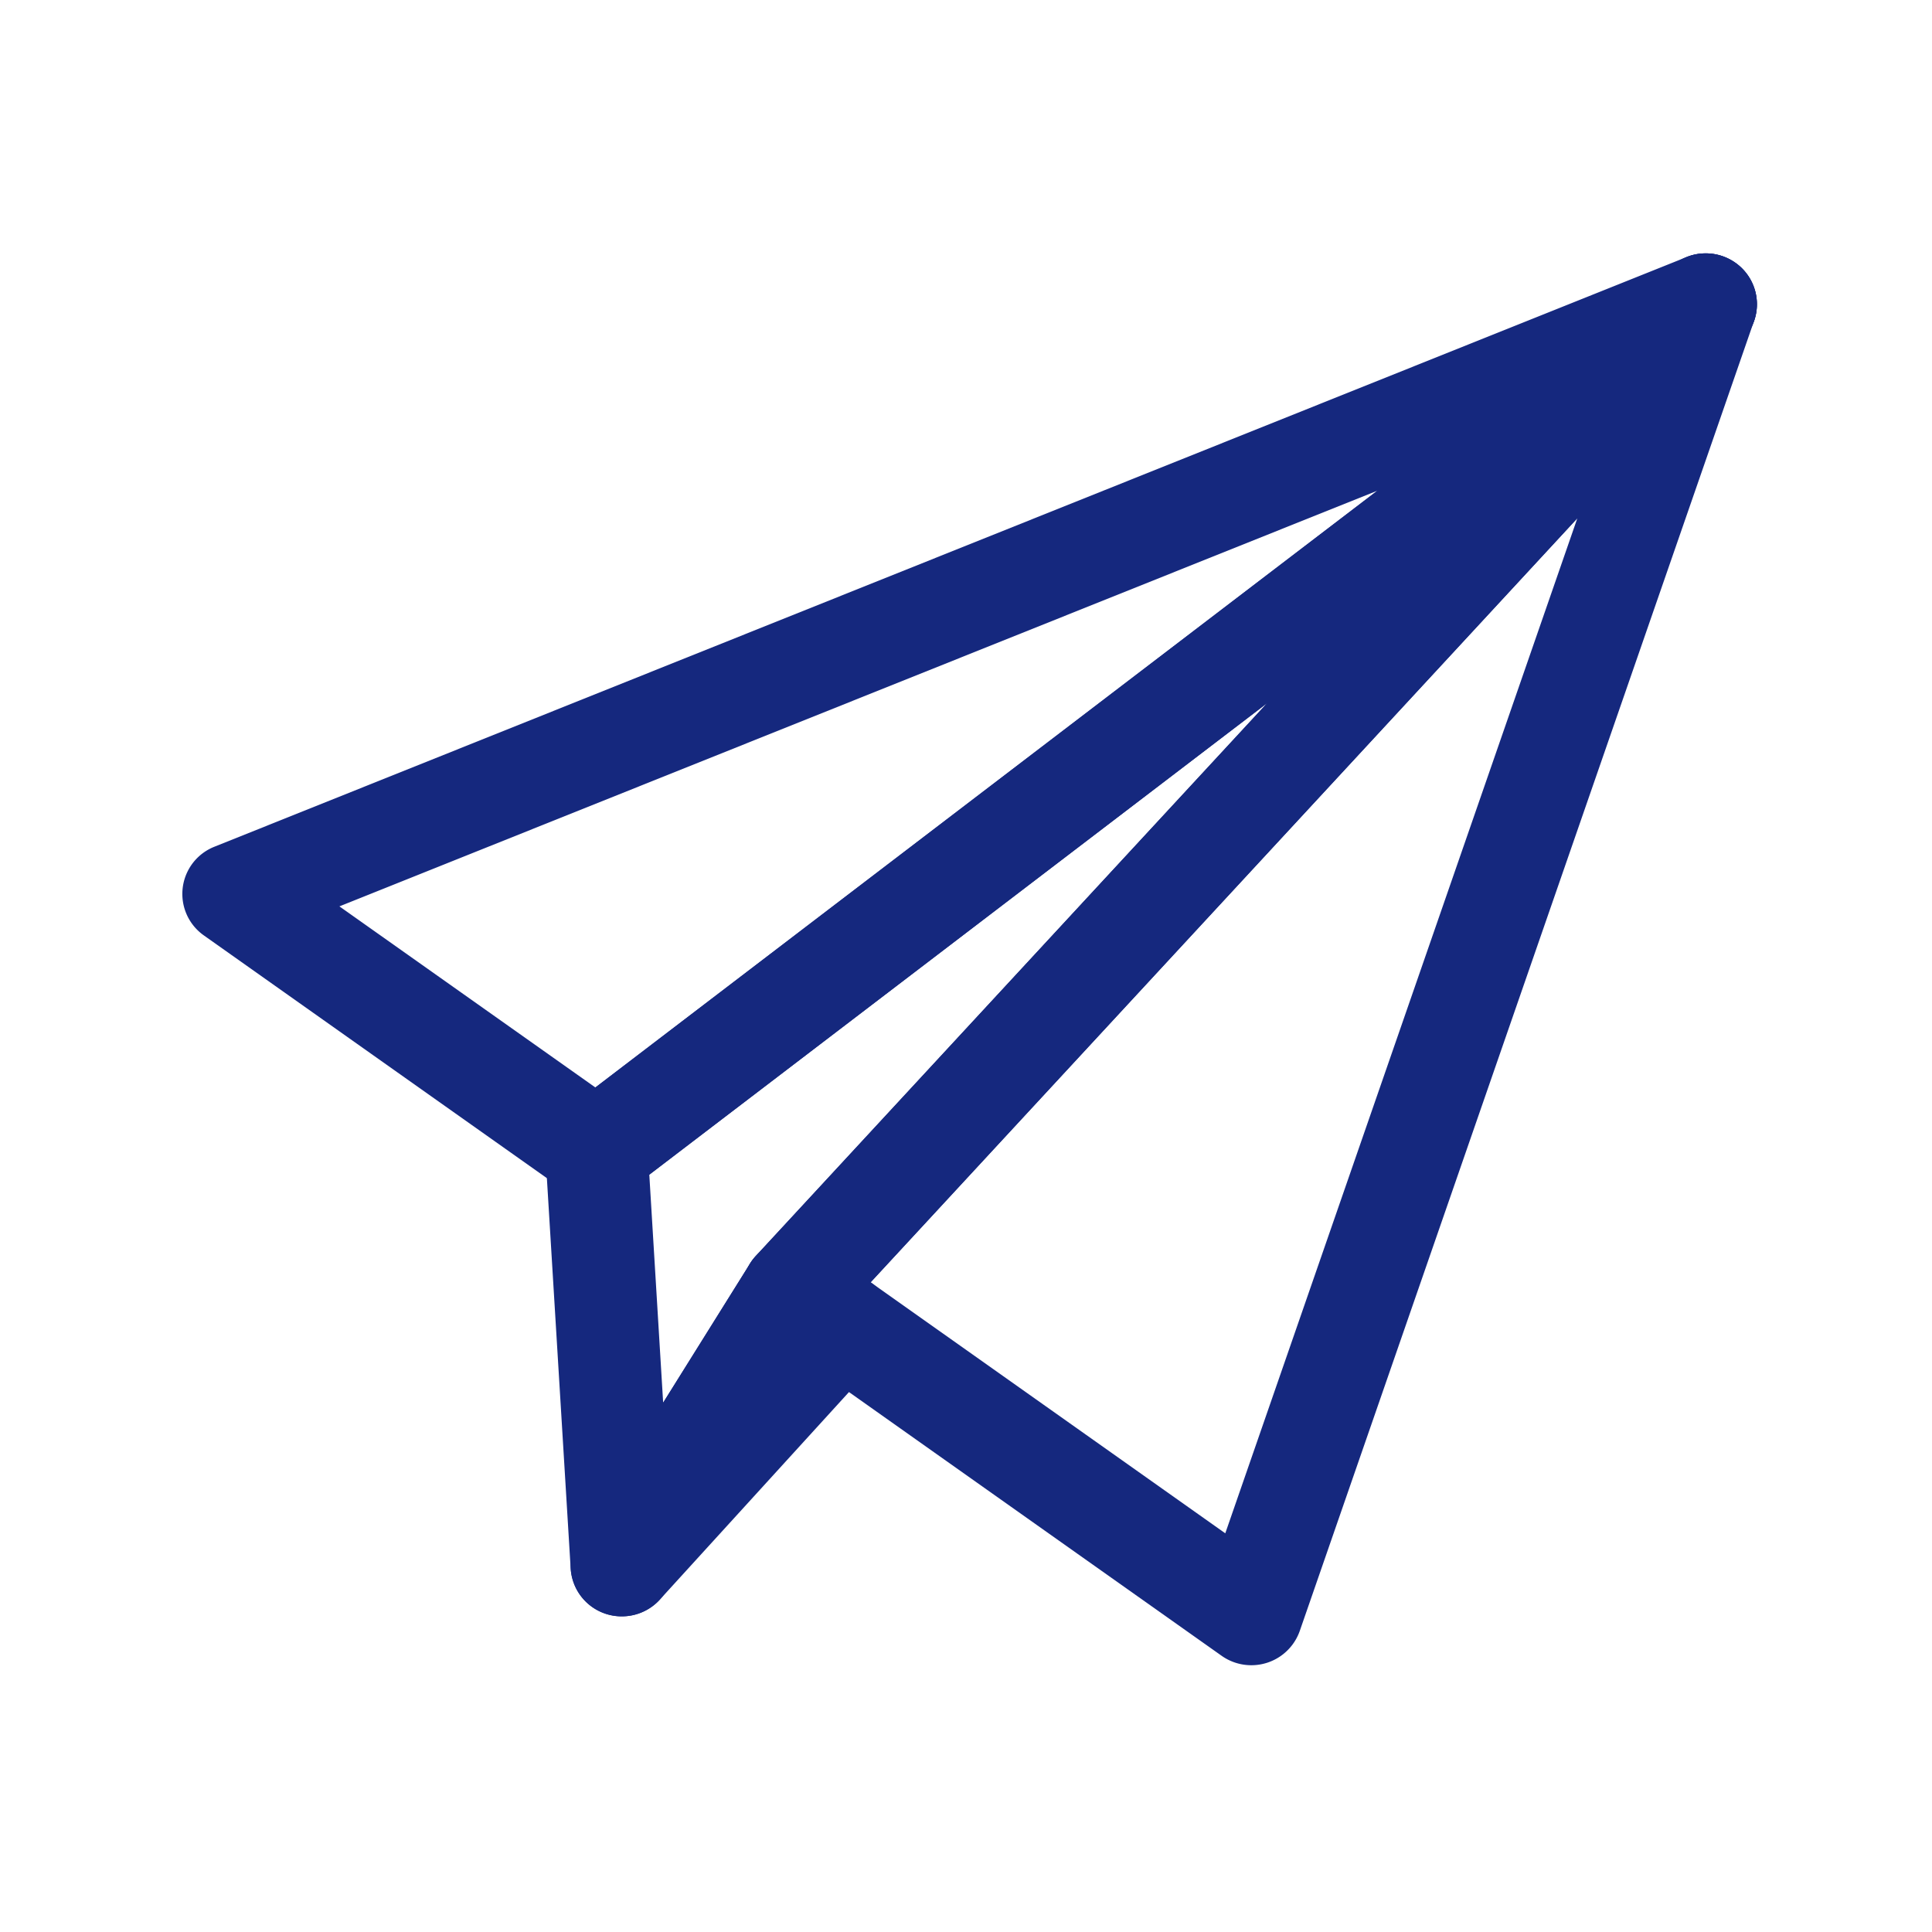
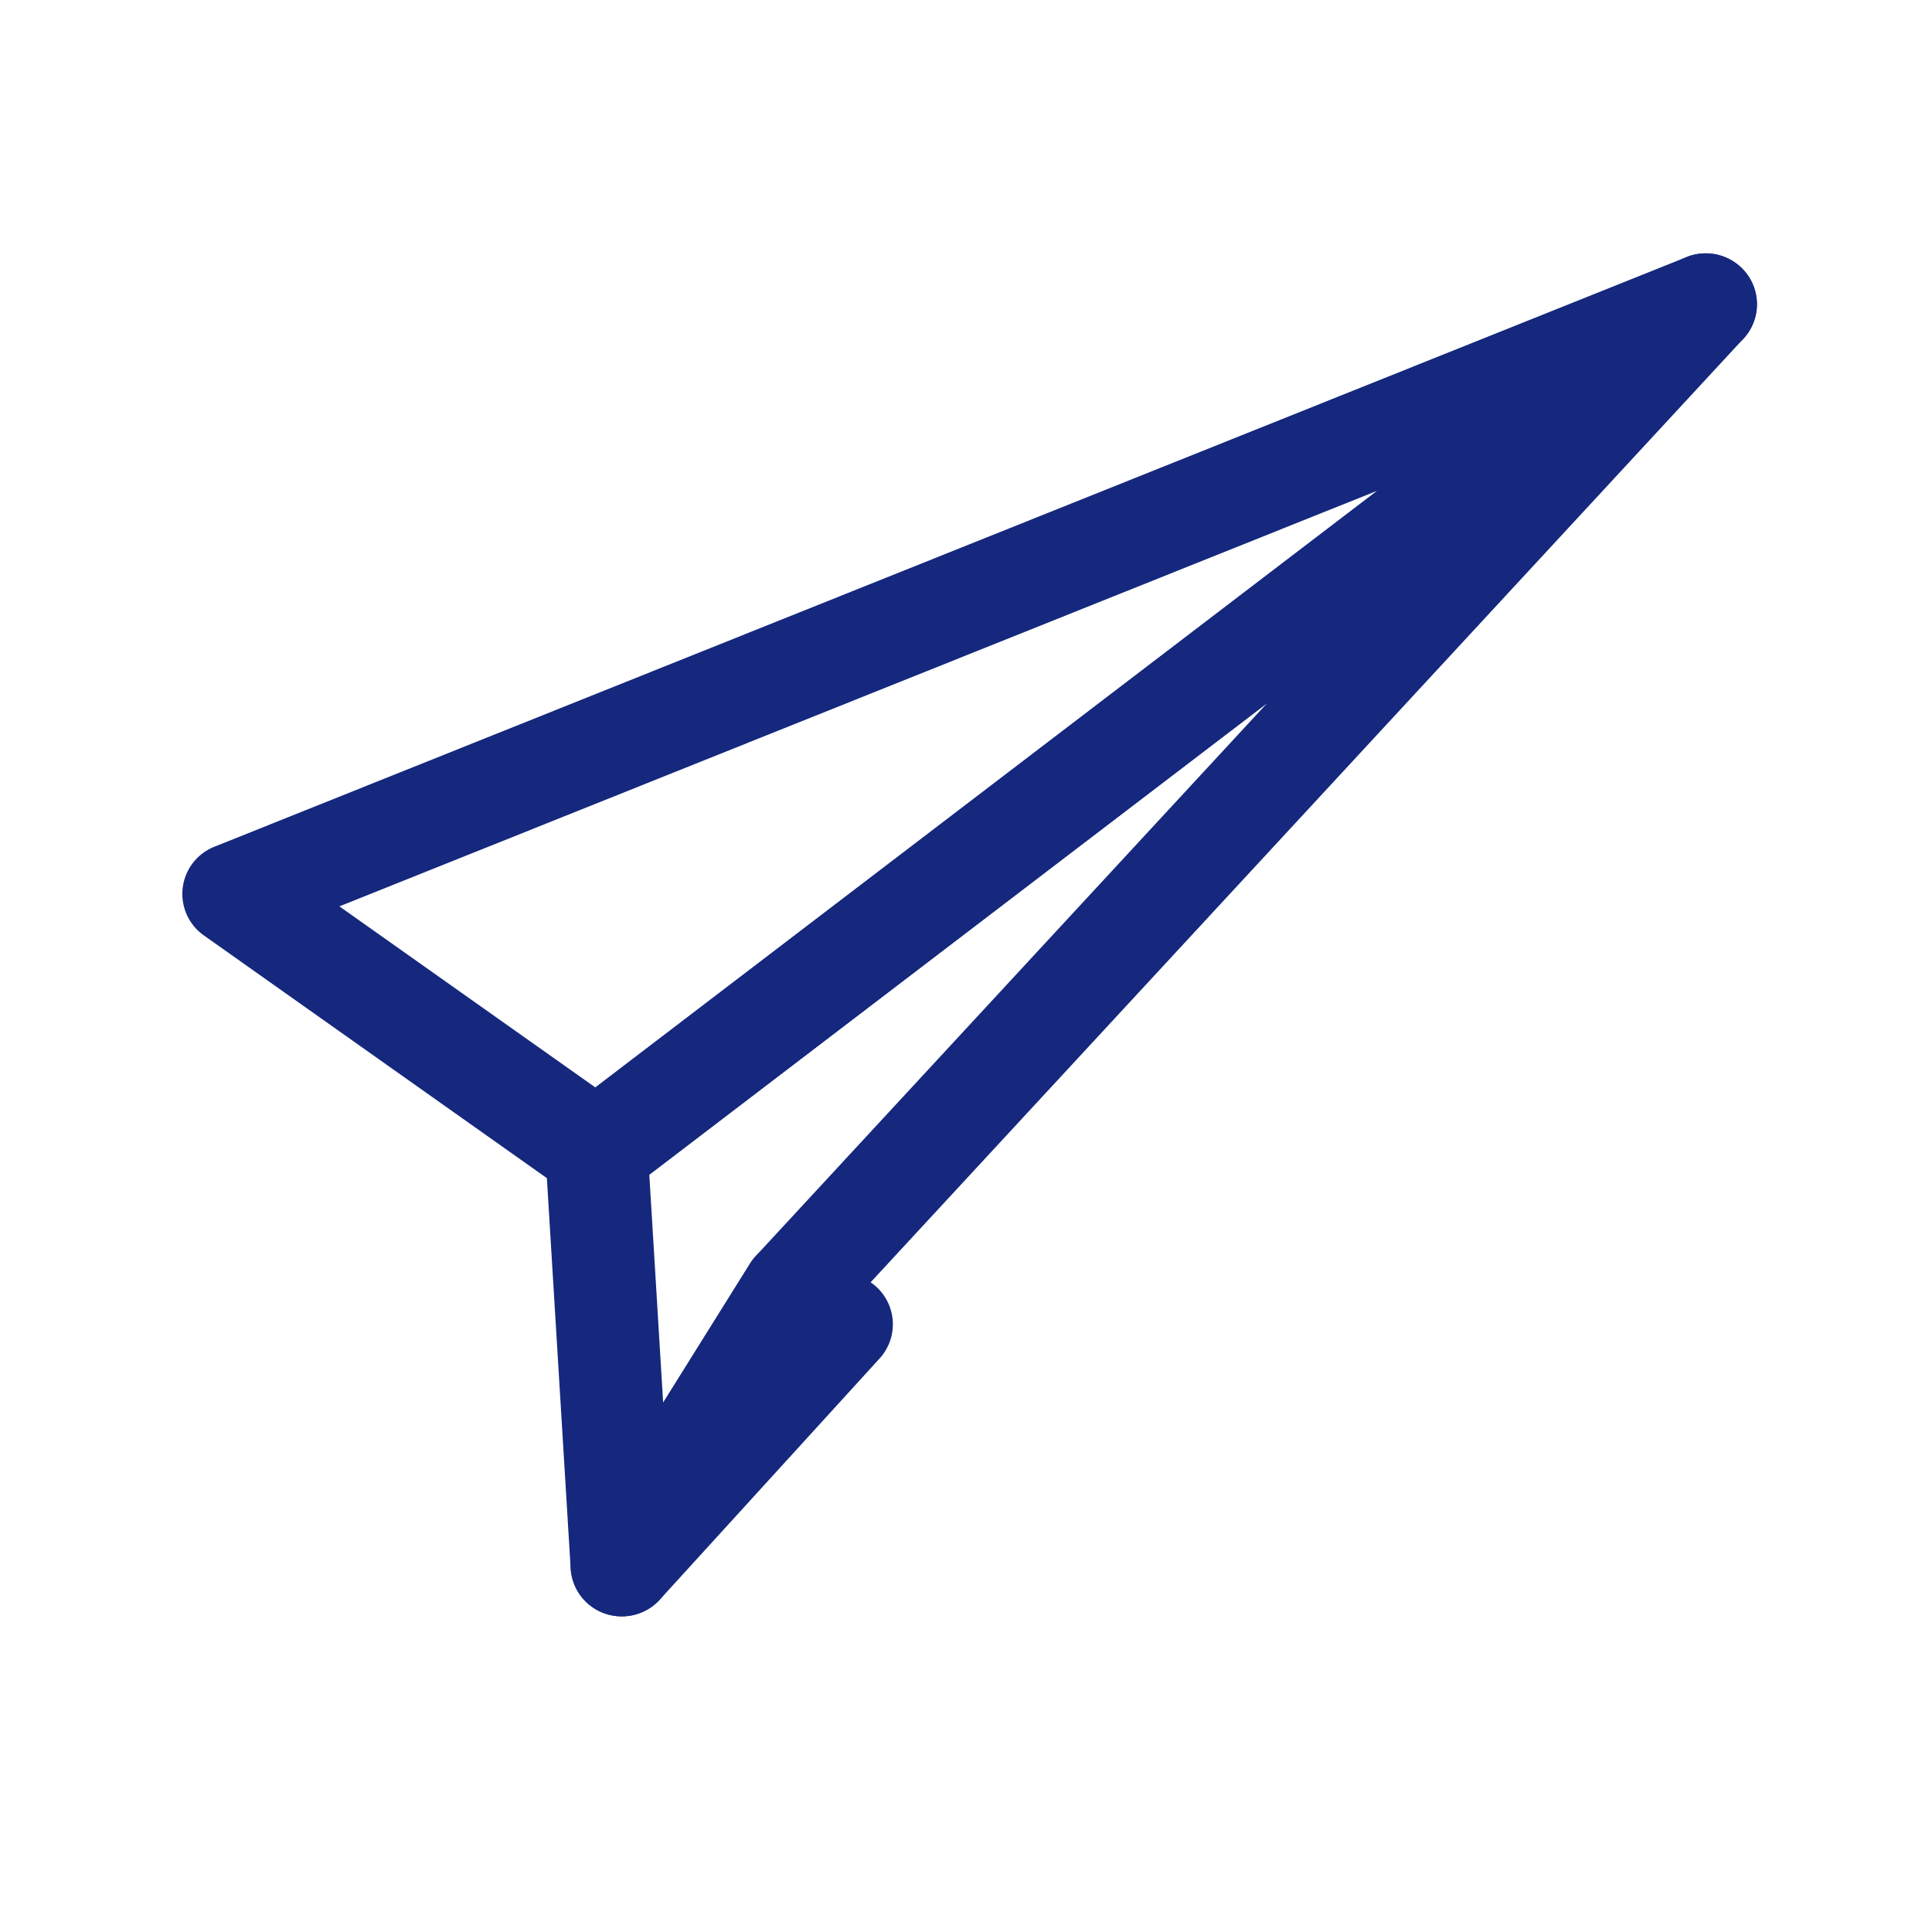
<svg xmlns="http://www.w3.org/2000/svg" width="130" height="130" viewBox="0 0 130 130">
  <defs>
    <clipPath id="clip-path">
      <rect id="長方形_19457" data-name="長方形 19457" width="105.953" height="94.997" fill="#15287e" />
    </clipPath>
  </defs>
  <g id="グループ_20213" data-name="グループ 20213" transform="translate(0 -0.226)">
    <rect id="長方形_19462" data-name="長方形 19462" width="130" height="130" transform="translate(0 0.226)" fill="none" />
    <g id="グループ_20206" data-name="グループ 20206" transform="translate(12.269 17.275)">
      <g id="グループ_20205" data-name="グループ 20205" clip-path="url(#clip-path)">
        <path id="パス_23172" data-name="パス 23172" d="M56.321,91.713a3.474,3.474,0,0,1-.844-.1,3.43,3.43,0,0,1-2.6-3.114l-1.7-27.9c0-.069-.006-.139-.006-.208a3.429,3.429,0,0,1,1.347-2.723L127.154.71a3.462,3.462,0,0,1,4.641.4,3.41,3.41,0,0,1-.005,4.631L70.635,71.857,59.249,90.093a3.452,3.452,0,0,1-2.928,1.619m1.847-29.718L59.1,77.332,64.95,67.97a3.4,3.4,0,0,1,.391-.512l34.407-37.2Z" transform="translate(-26.747 -0.001)" fill="#15287e" />
        <path id="パス_23173" data-name="パス 23173" d="M27.87,63.809a3.456,3.456,0,0,1-2-.635L1.448,45.893a3.416,3.416,0,0,1,.711-5.968L101.218.248a3.456,3.456,0,0,1,4.28,1.478,3.412,3.412,0,0,1-.894,4.416L29.969,63.1a3.457,3.457,0,0,1-2.1.708m-17.3-19.869L27.793,56.124,80.412,15.968Z" transform="translate(0 0)" fill="#15287e" />
-         <path id="パス_23174" data-name="パス 23174" d="M113.2,95a3.459,3.459,0,0,1-2-.635L80.4,72.568a3.412,3.412,0,0,1-.54-5.11l61.374-66.35a3.46,3.46,0,0,1,4.3-.623,3.416,3.416,0,0,1,1.493,4.058L116.46,92.688A3.45,3.45,0,0,1,113.2,95M87.583,69.234l.045.032,23.818,16.858,23.689-68.3Z" transform="translate(-41.269 0)" fill="#15287e" />
        <path id="パス_23175" data-name="パス 23175" d="M58.185,165.217a3.448,3.448,0,0,1-2.072-.69,3.411,3.411,0,0,1-.854-4.542l11.557-18.51a3.459,3.459,0,0,1,4.925-.986l3.231,2.283a3.412,3.412,0,0,1,.558,5.091L60.741,164.091a3.45,3.45,0,0,1-2.555,1.126" transform="translate(-28.612 -73.505)" fill="#15287e" />
      </g>
    </g>
  </g>
</svg>